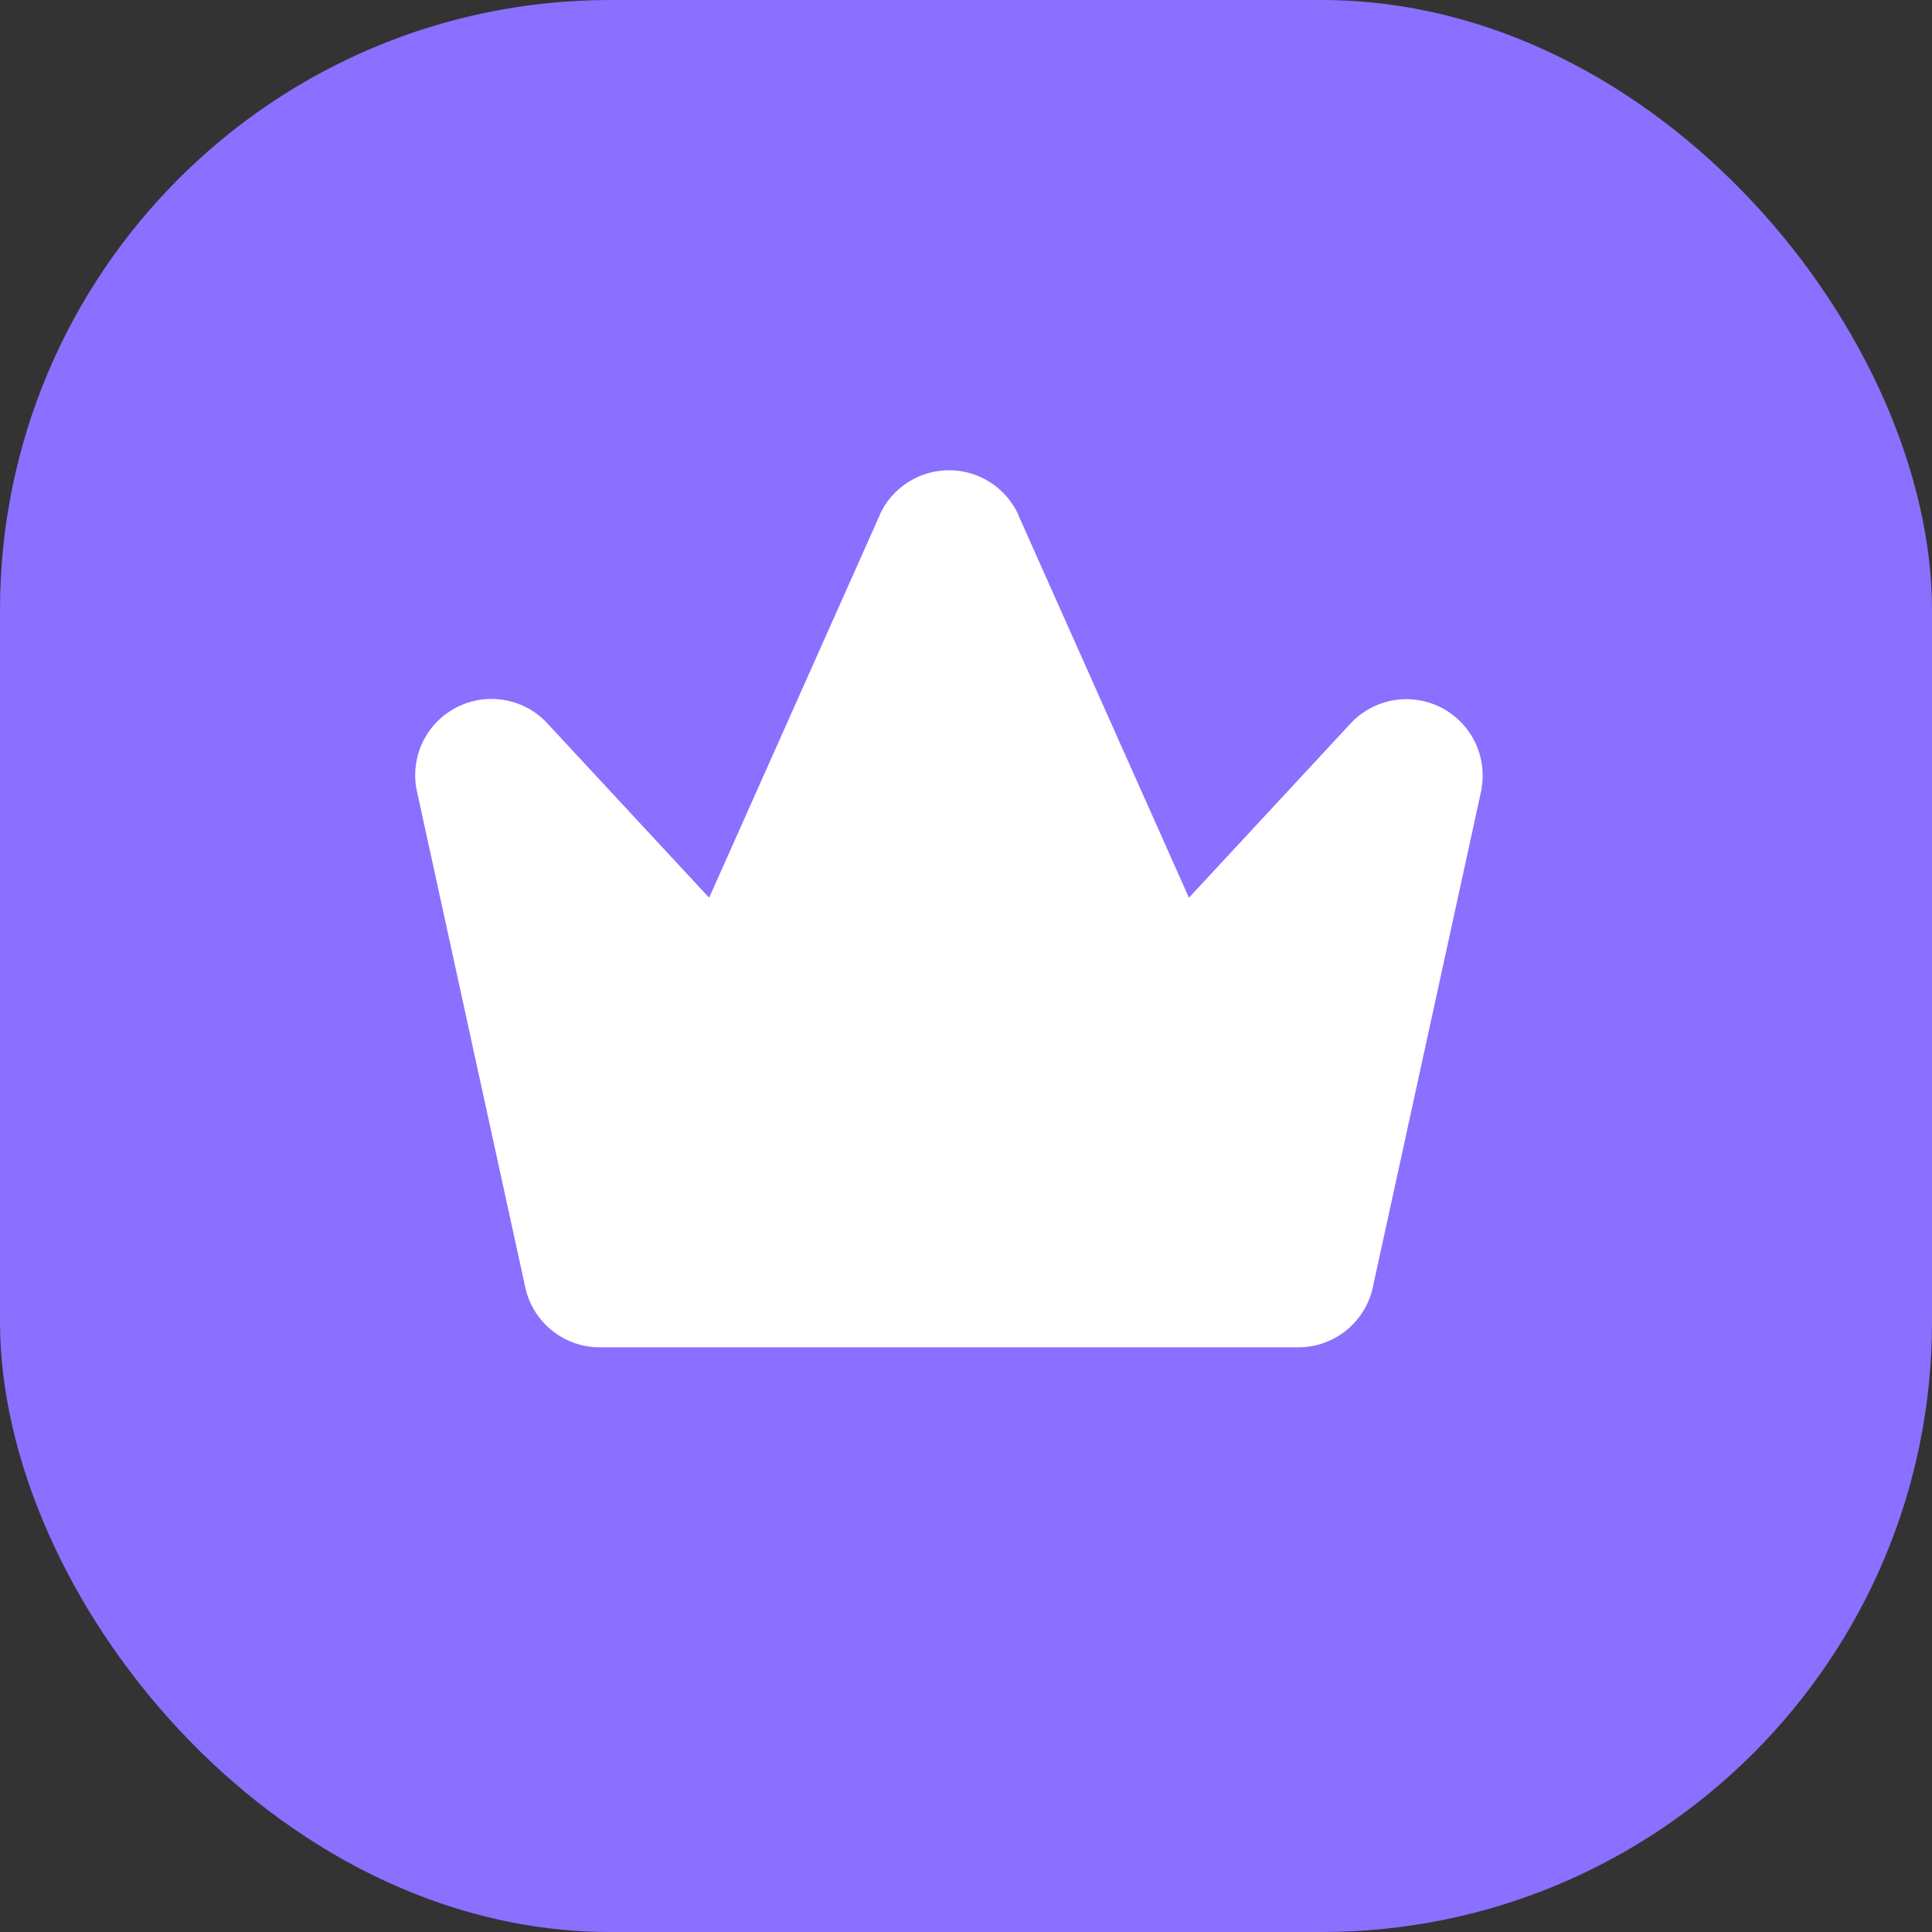
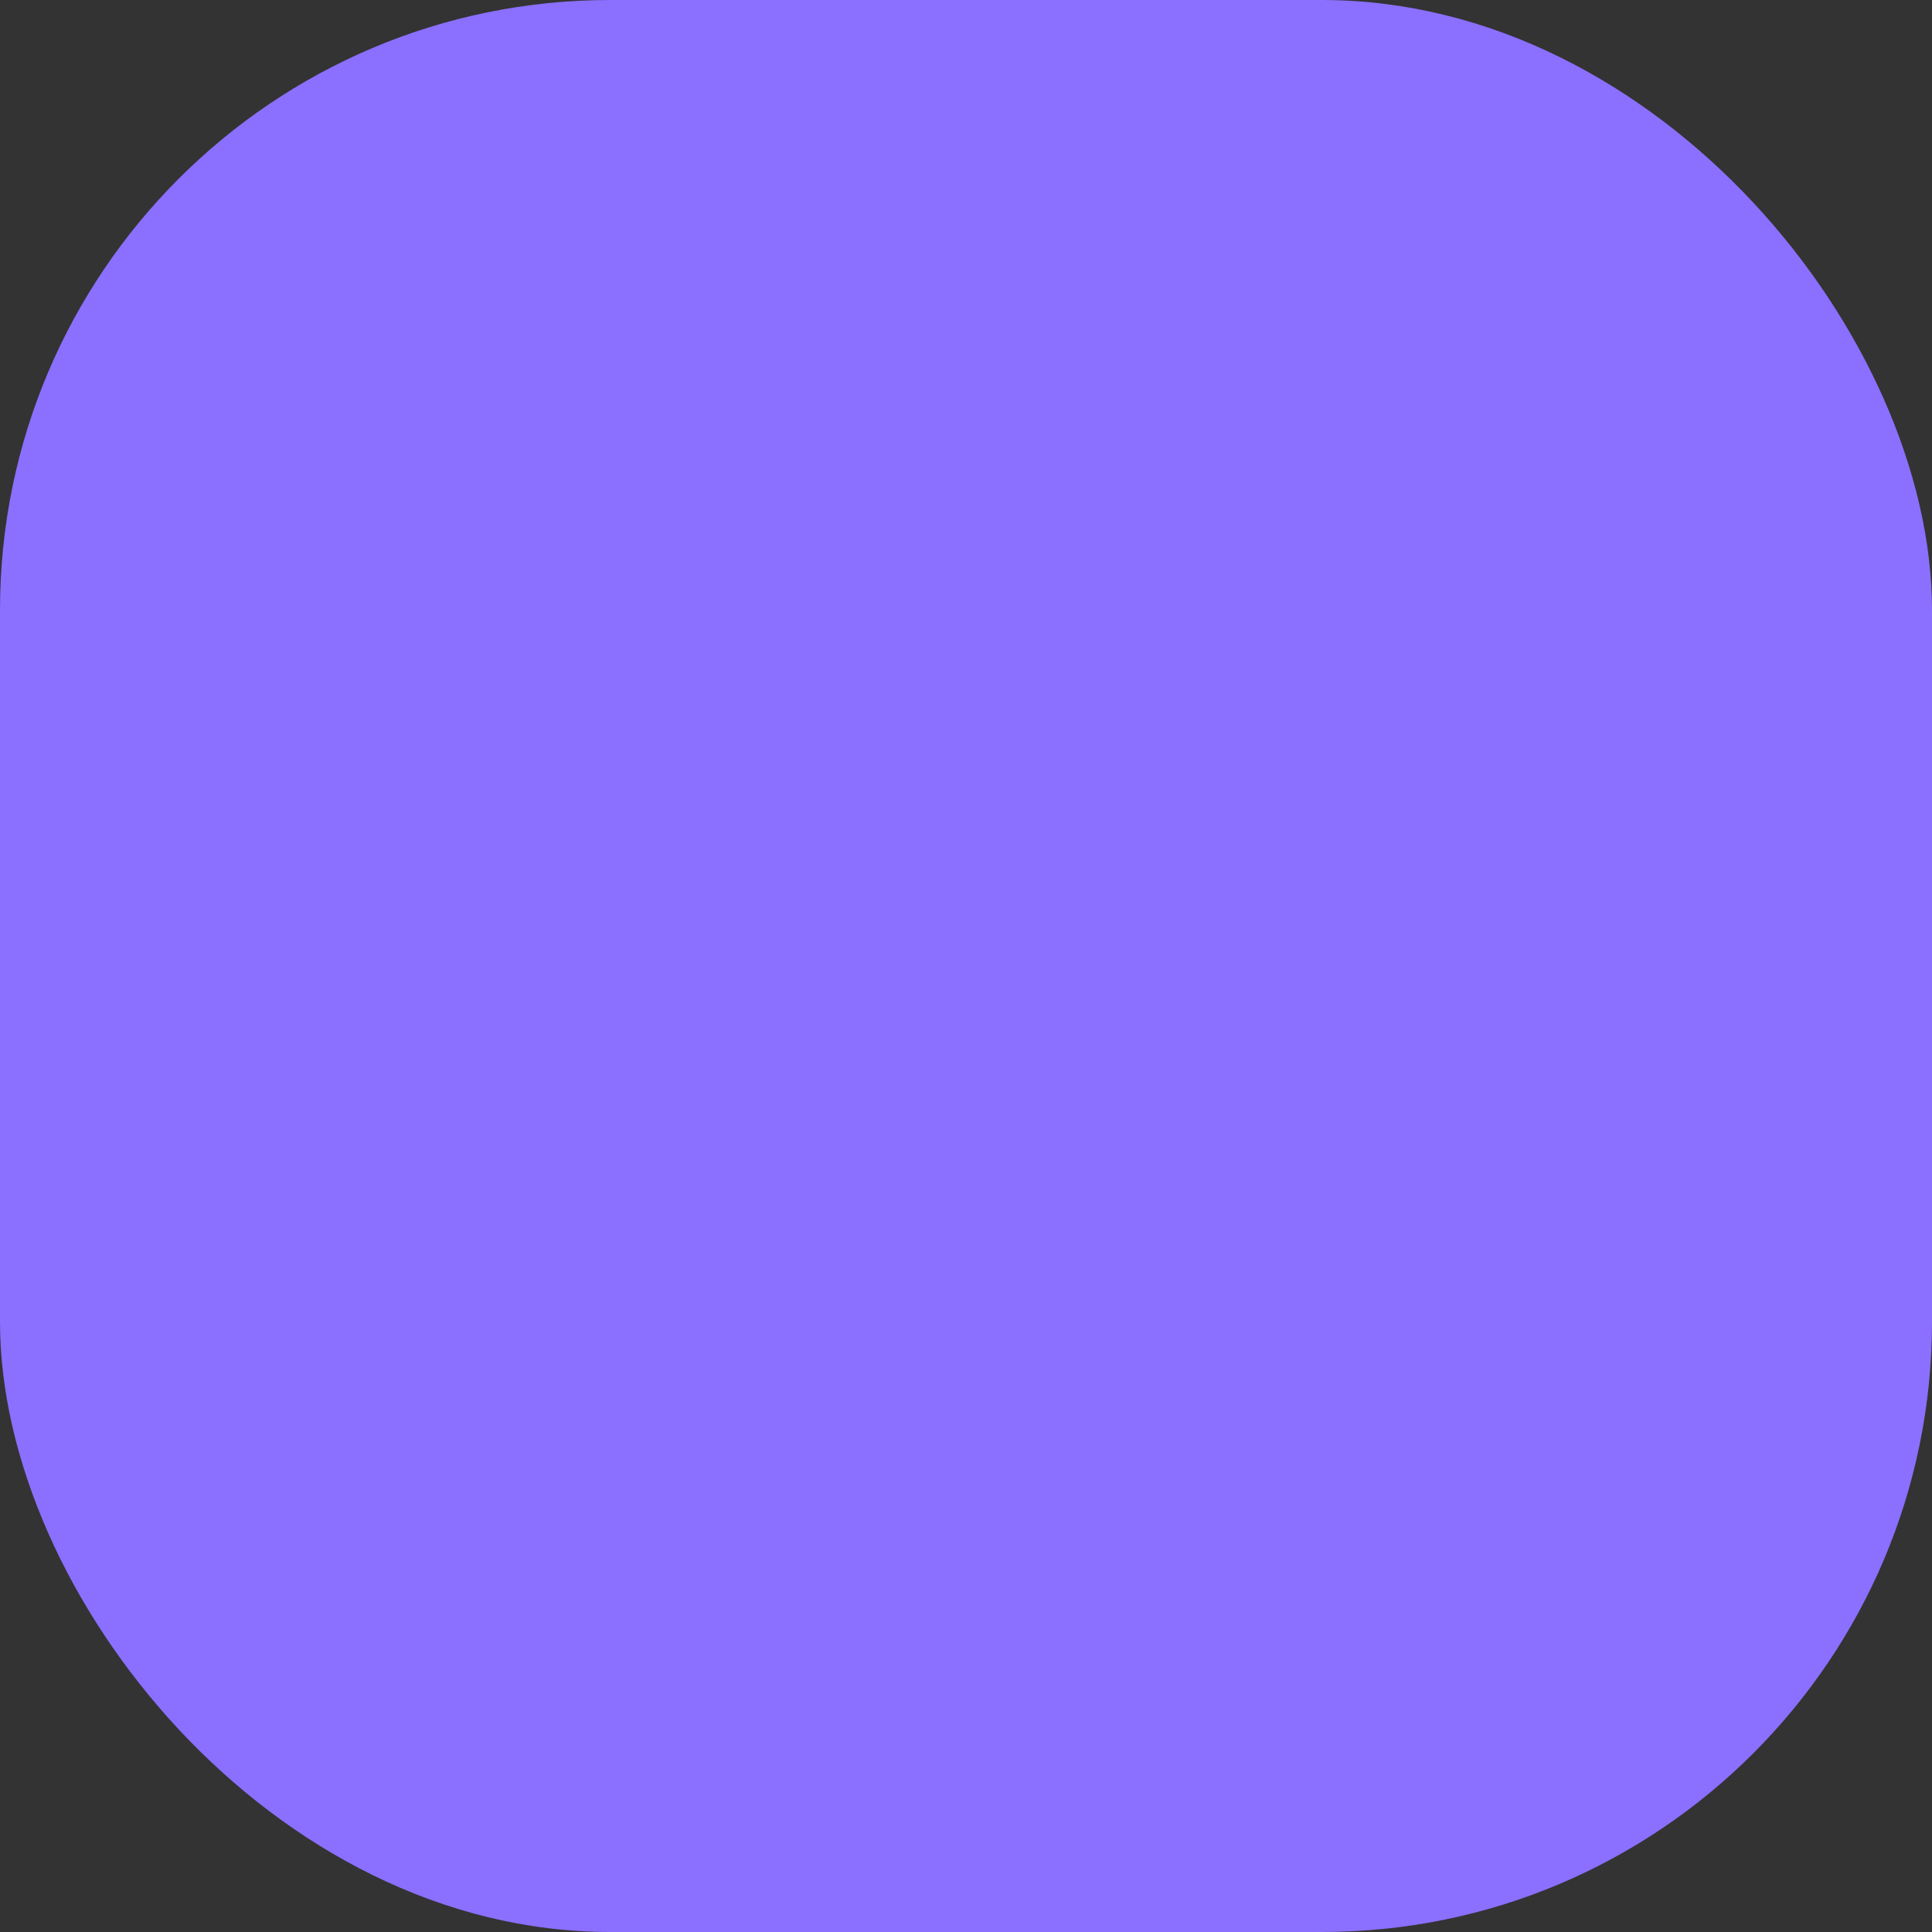
<svg xmlns="http://www.w3.org/2000/svg" width="38" height="38" viewBox="0 0 38 38" fill="none">
  <rect x="0" y="0" width="38" height="38" fill="#333333" stroke="none" />
  <rect width="38" height="38" rx="12" fill="#8B6FFF" />
-   <path d="M29.143 15.513C29.143 15.524 29.143 15.533 29.136 15.543L27.01 25.281C26.945 25.624 26.762 25.933 26.493 26.156C26.224 26.378 25.886 26.5 25.536 26.5H11.796C11.447 26.5 11.109 26.378 10.84 26.156C10.571 25.933 10.388 25.624 10.323 25.281L8.196 15.543C8.196 15.533 8.192 15.524 8.19 15.513C8.132 15.191 8.181 14.858 8.329 14.566C8.478 14.274 8.718 14.039 9.013 13.897C9.308 13.754 9.641 13.712 9.963 13.777C10.284 13.841 10.575 14.009 10.791 14.255L13.948 17.657L17.304 10.13C17.304 10.127 17.304 10.124 17.304 10.121C17.424 9.861 17.616 9.64 17.858 9.486C18.099 9.331 18.38 9.249 18.666 9.249C18.953 9.249 19.234 9.331 19.475 9.486C19.716 9.64 19.909 9.861 20.029 10.121C20.029 10.124 20.029 10.127 20.029 10.13L23.385 17.657L26.541 14.255C26.759 14.011 27.049 13.845 27.369 13.781C27.69 13.717 28.022 13.76 28.316 13.902C28.61 14.045 28.849 14.279 28.998 14.57C29.146 14.861 29.196 15.192 29.139 15.513H29.143Z" fill="white" />
</svg>